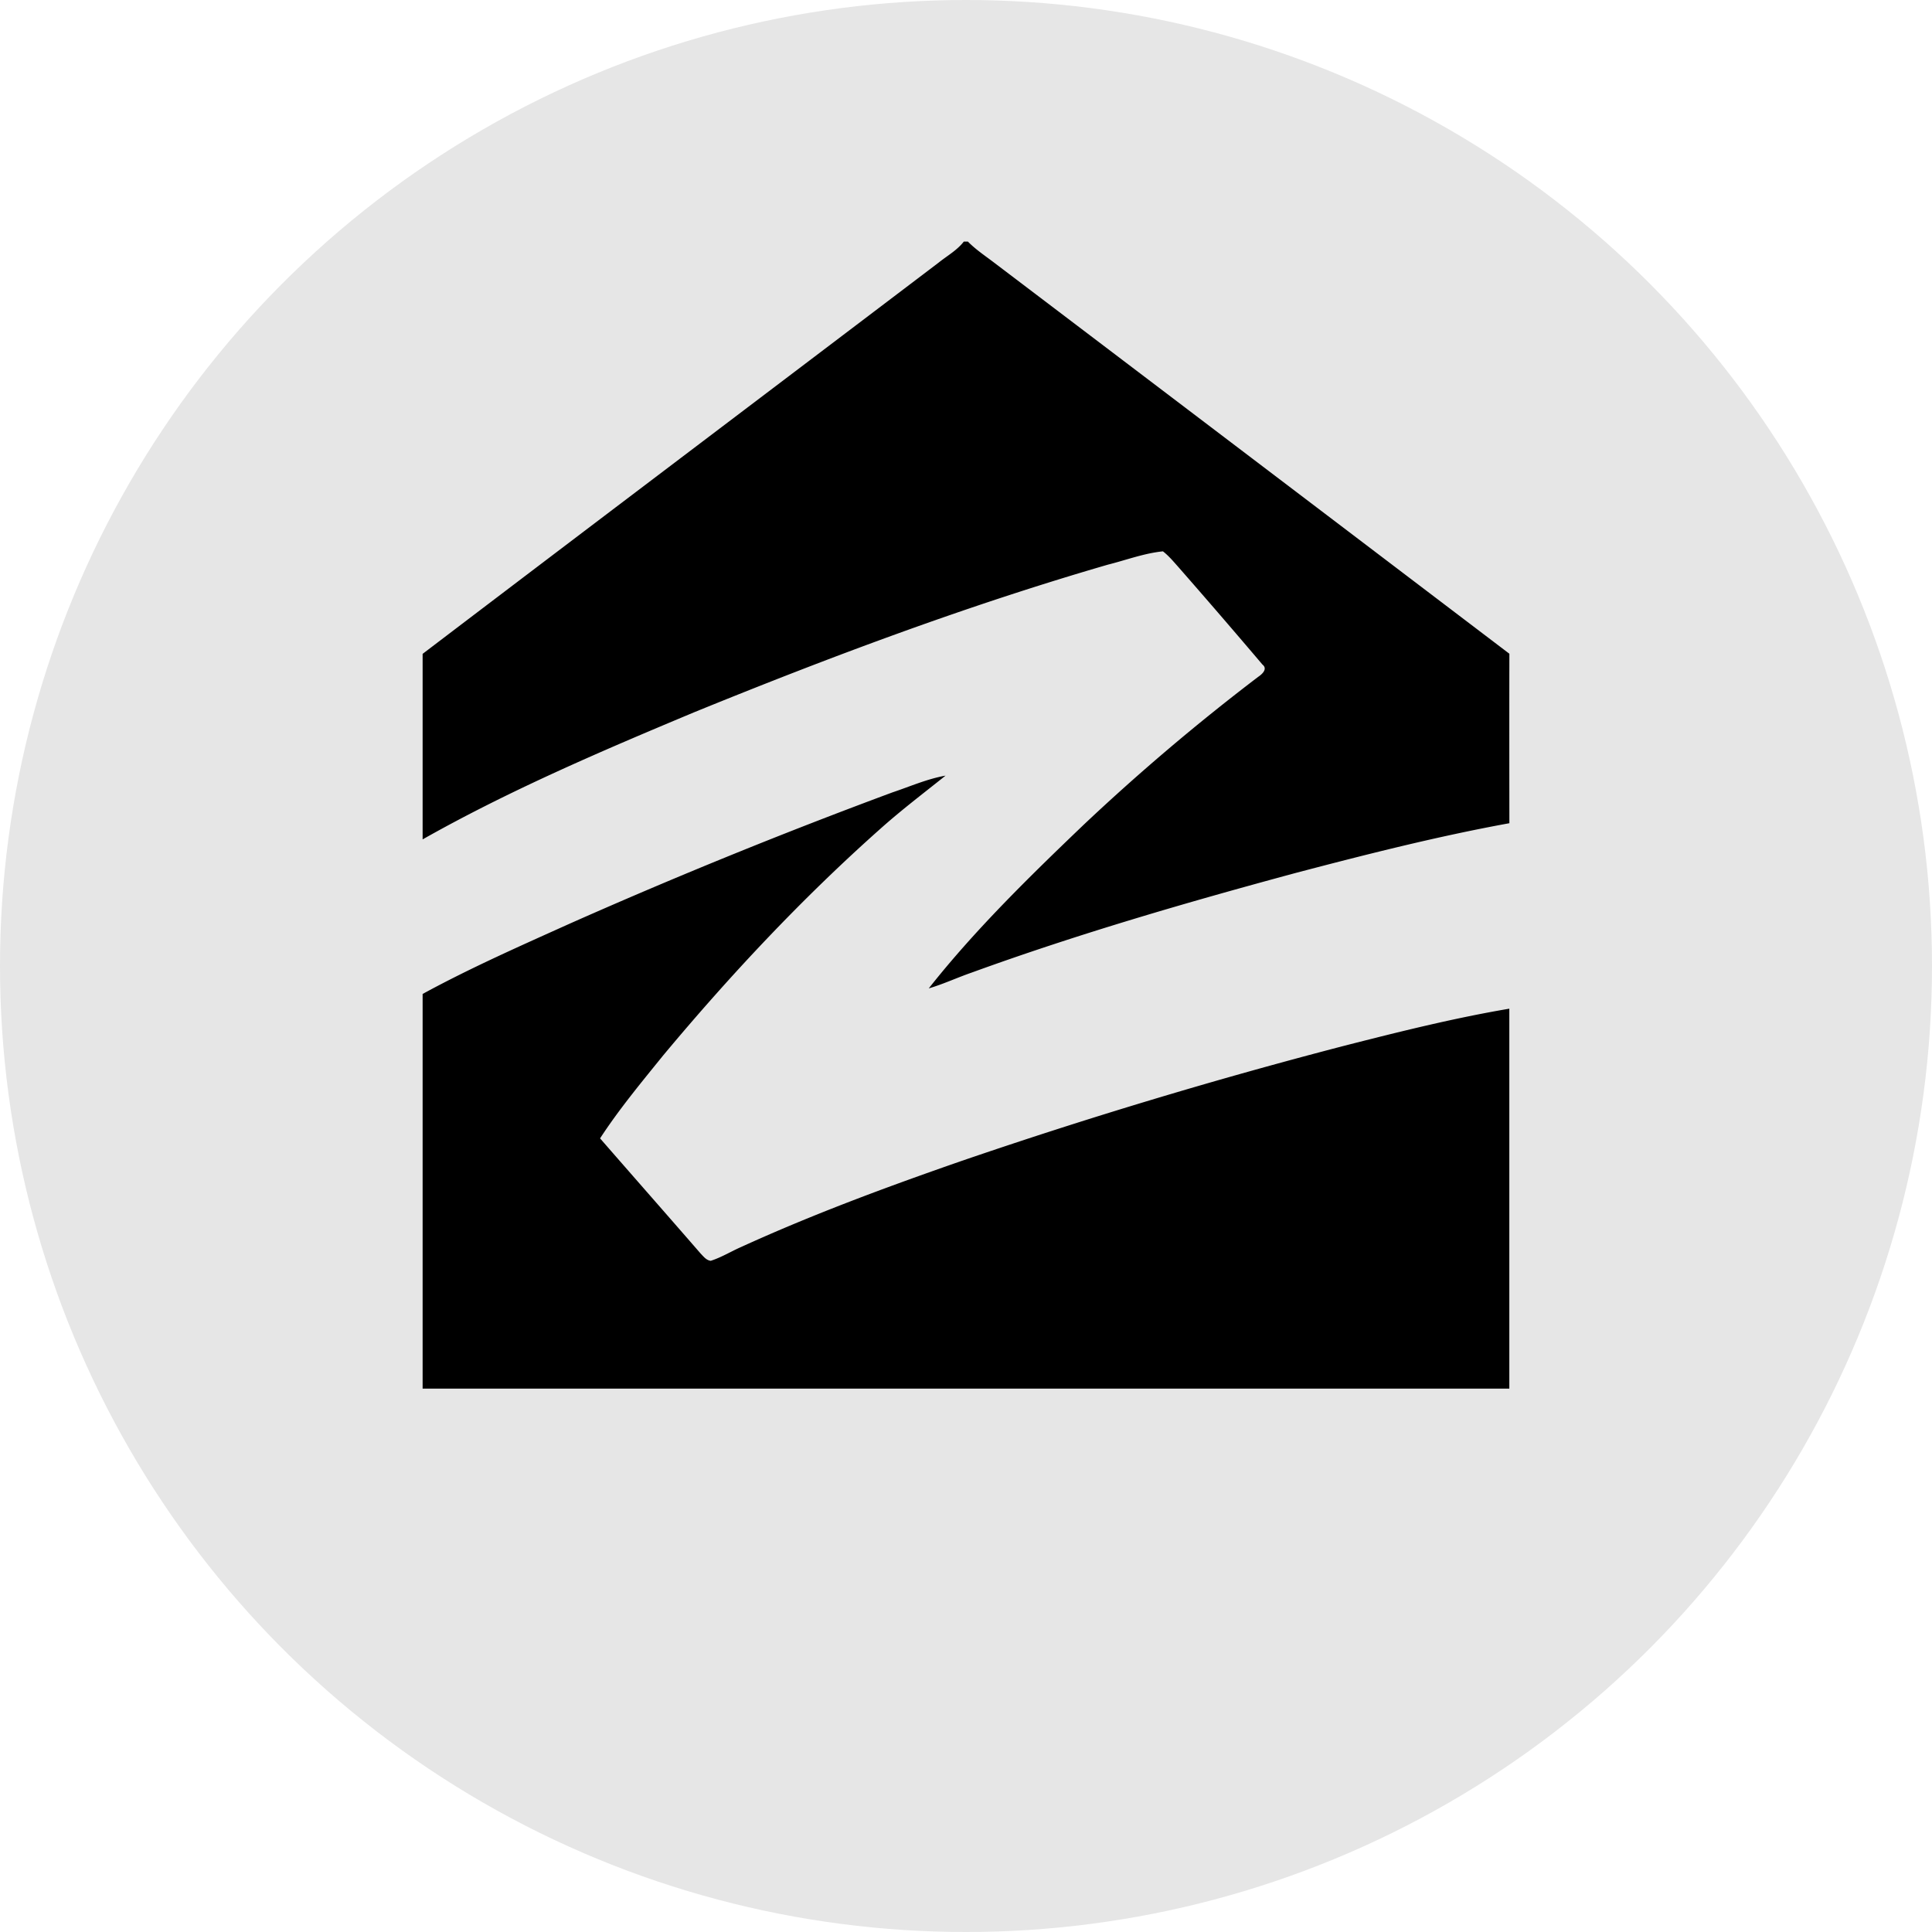
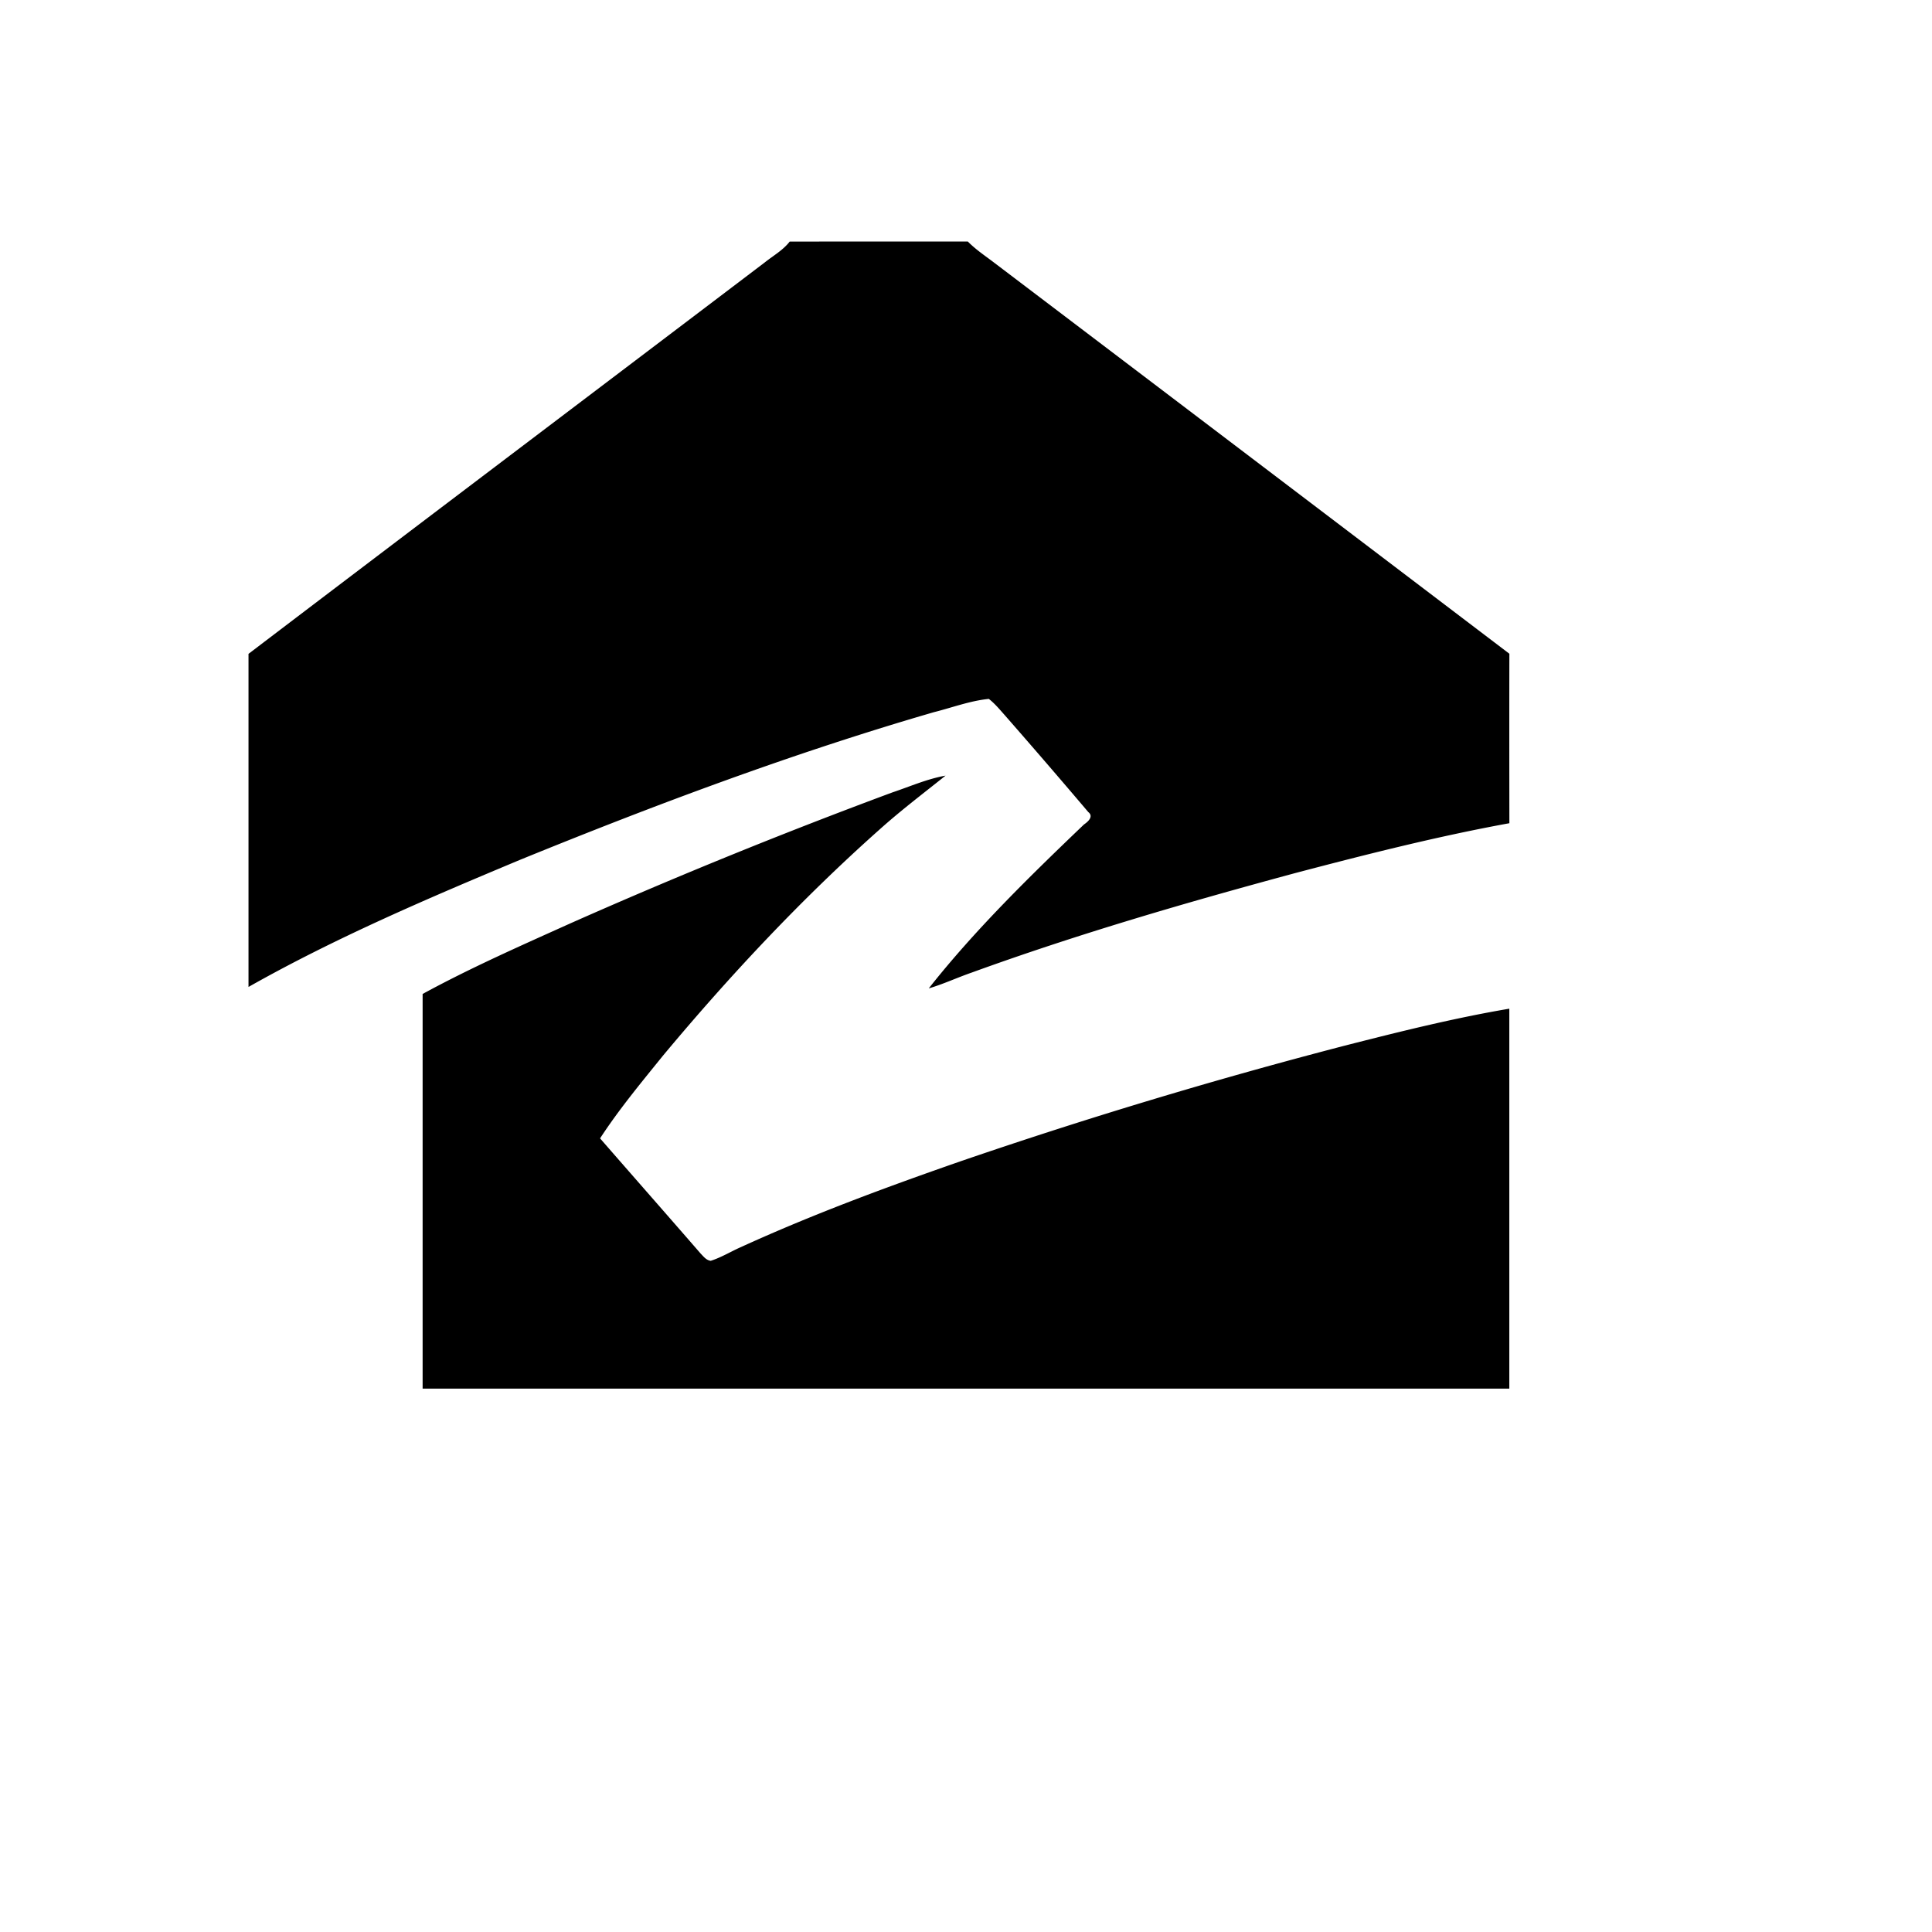
<svg xmlns="http://www.w3.org/2000/svg" viewBox="0 0 32 32">
  <g fill-rule="evenodd">
-     <circle cx="16" cy="16" r="16" opacity=".1" />
-     <path d="M15.661 12.847c-.366.293-.74.576-1.089.889-1.297 1.153-2.482 2.42-3.586 3.743-.363.449-.733.894-1.047 1.376.555.637 1.112 1.27 1.666 1.908.047.048.093.111.167.12.178-.057.337-.156.506-.23 1.183-.54 2.406-.992 3.636-1.42a87.307 87.307 0 0 1 6.36-1.914c.901-.23 1.806-.456 2.725-.612V23H7v-6.537c.796-.434 1.63-.801 2.458-1.174a92.416 92.416 0 0 1 5.325-2.165c.29-.097.573-.223.878-.277ZM16.03 4c.133.136.295.242.446.358 2.842 2.155 5.683 4.312 8.524 6.47-.002.936-.001 1.871 0 2.807-1.195.218-2.372.517-3.544.825-1.806.488-3.603 1.01-5.359 1.648-.24.083-.47.191-.714.263.771-.976 1.67-1.853 2.572-2.716a35.86 35.86 0 0 1 2.884-2.444c.066-.044.163-.132.071-.204a133.93 133.93 0 0 0-1.388-1.61c-.082-.092-.161-.188-.26-.265-.311.031-.607.144-.91.22-2.333.677-4.608 1.53-6.851 2.444-1.53.64-3.061 1.293-4.501 2.107V10.83c2.846-2.165 5.7-4.32 8.549-6.482.14-.112.304-.203.415-.347h.066Z" />
+     <path d="M15.661 12.847c-.366.293-.74.576-1.089.889-1.297 1.153-2.482 2.42-3.586 3.743-.363.449-.733.894-1.047 1.376.555.637 1.112 1.27 1.666 1.908.047.048.093.111.167.12.178-.057.337-.156.506-.23 1.183-.54 2.406-.992 3.636-1.42a87.307 87.307 0 0 1 6.36-1.914c.901-.23 1.806-.456 2.725-.612V23H7v-6.537c.796-.434 1.63-.801 2.458-1.174a92.416 92.416 0 0 1 5.325-2.165c.29-.097.573-.223.878-.277ZM16.03 4c.133.136.295.242.446.358 2.842 2.155 5.683 4.312 8.524 6.47-.002.936-.001 1.871 0 2.807-1.195.218-2.372.517-3.544.825-1.806.488-3.603 1.01-5.359 1.648-.24.083-.47.191-.714.263.771-.976 1.67-1.853 2.572-2.716c.066-.044.163-.132.071-.204a133.93 133.93 0 0 0-1.388-1.61c-.082-.092-.161-.188-.26-.265-.311.031-.607.144-.91.22-2.333.677-4.608 1.53-6.851 2.444-1.53.64-3.061 1.293-4.501 2.107V10.83c2.846-2.165 5.7-4.32 8.549-6.482.14-.112.304-.203.415-.347h.066Z" />
  </g>
</svg>